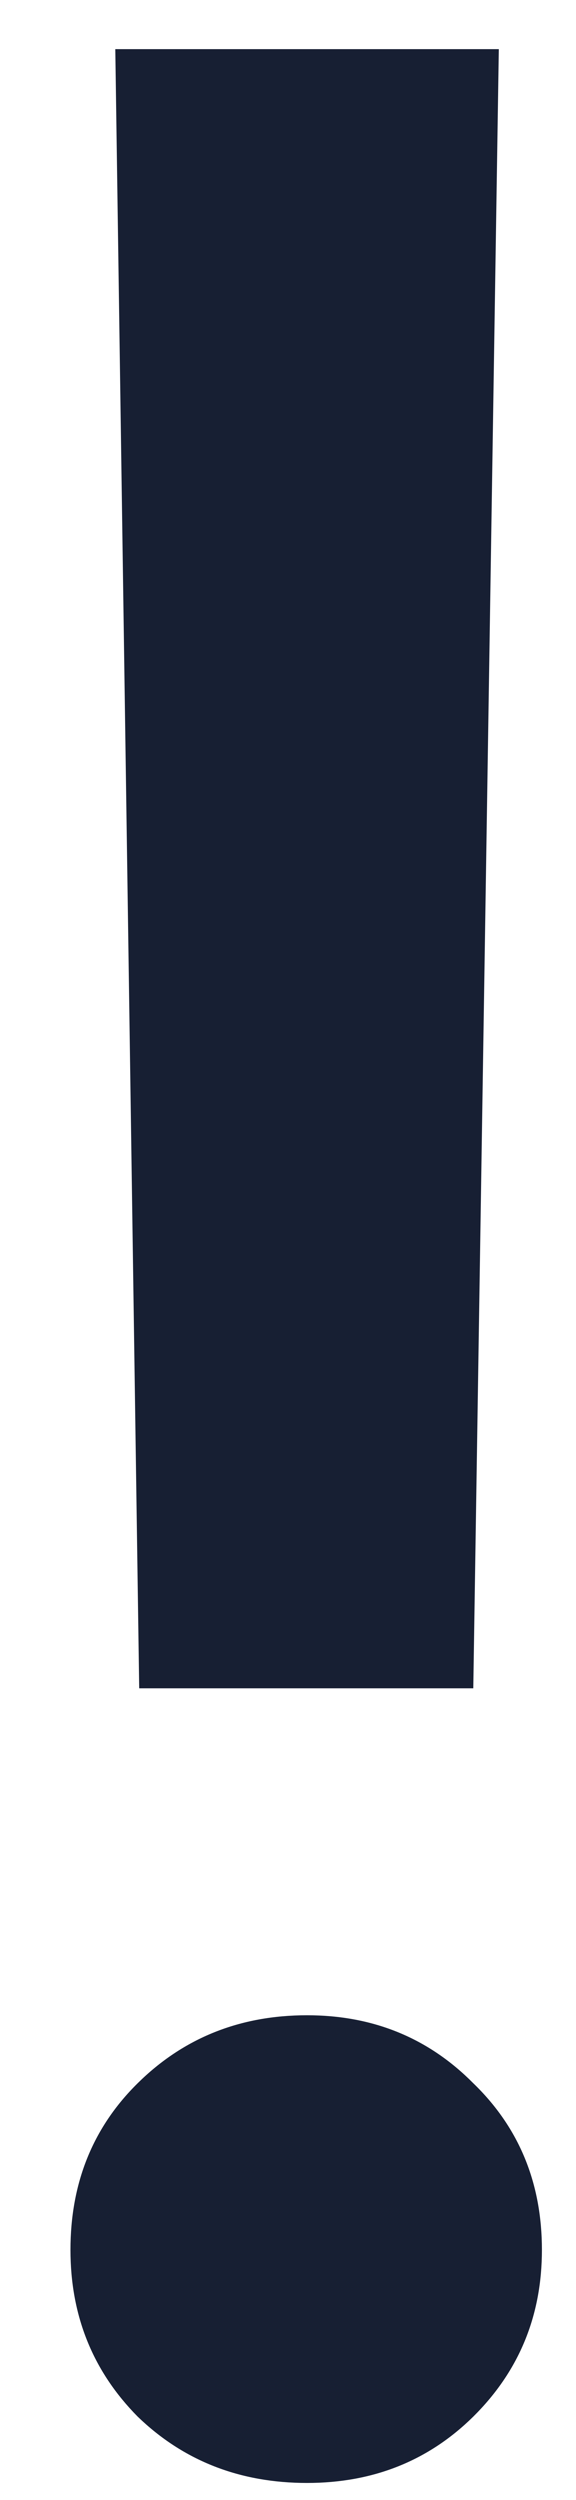
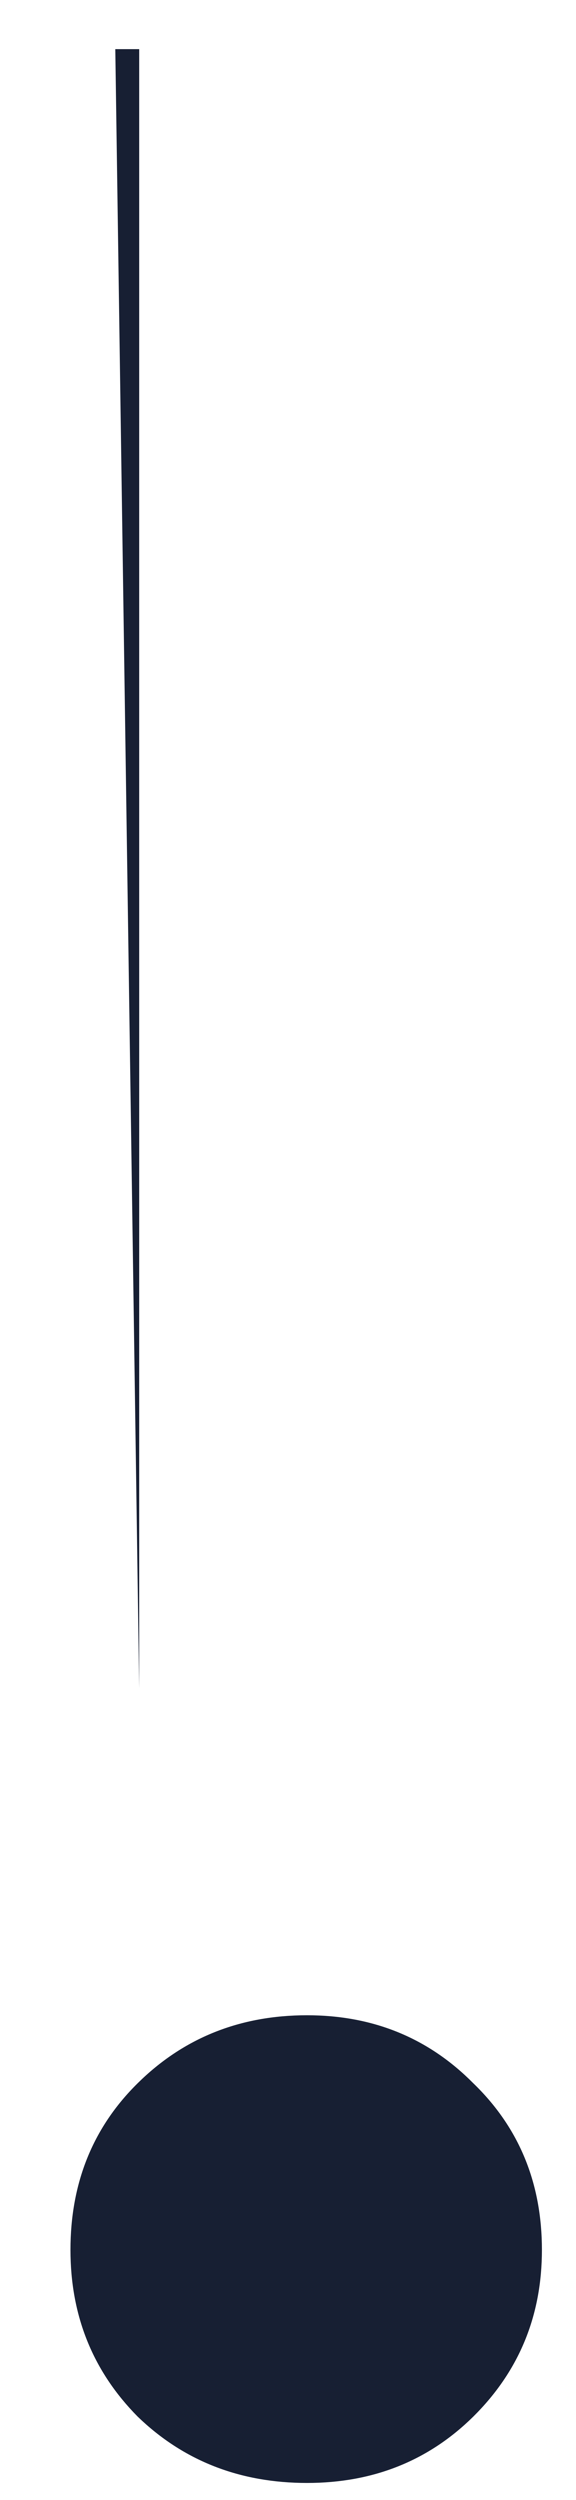
<svg xmlns="http://www.w3.org/2000/svg" width="6" height="26" viewBox="0 0 6 26" fill="none">
-   <path d="M1.45 17.558L1.201 0.511H5.196L4.93 17.558H1.45ZM3.198 25.822C2.499 25.822 1.911 25.592 1.434 25.132C0.967 24.66 0.734 24.083 0.734 23.398C0.734 22.703 0.967 22.125 1.434 21.665C1.911 21.194 2.499 20.958 3.198 20.958C3.886 20.958 4.463 21.194 4.93 21.665C5.407 22.125 5.645 22.703 5.645 23.398C5.645 24.083 5.407 24.66 4.93 25.132C4.463 25.592 3.886 25.822 3.198 25.822Z" fill="#171F33" />
+   <path d="M1.45 17.558L1.201 0.511H5.196H1.45ZM3.198 25.822C2.499 25.822 1.911 25.592 1.434 25.132C0.967 24.66 0.734 24.083 0.734 23.398C0.734 22.703 0.967 22.125 1.434 21.665C1.911 21.194 2.499 20.958 3.198 20.958C3.886 20.958 4.463 21.194 4.93 21.665C5.407 22.125 5.645 22.703 5.645 23.398C5.645 24.083 5.407 24.66 4.93 25.132C4.463 25.592 3.886 25.822 3.198 25.822Z" fill="#171F33" />
</svg>